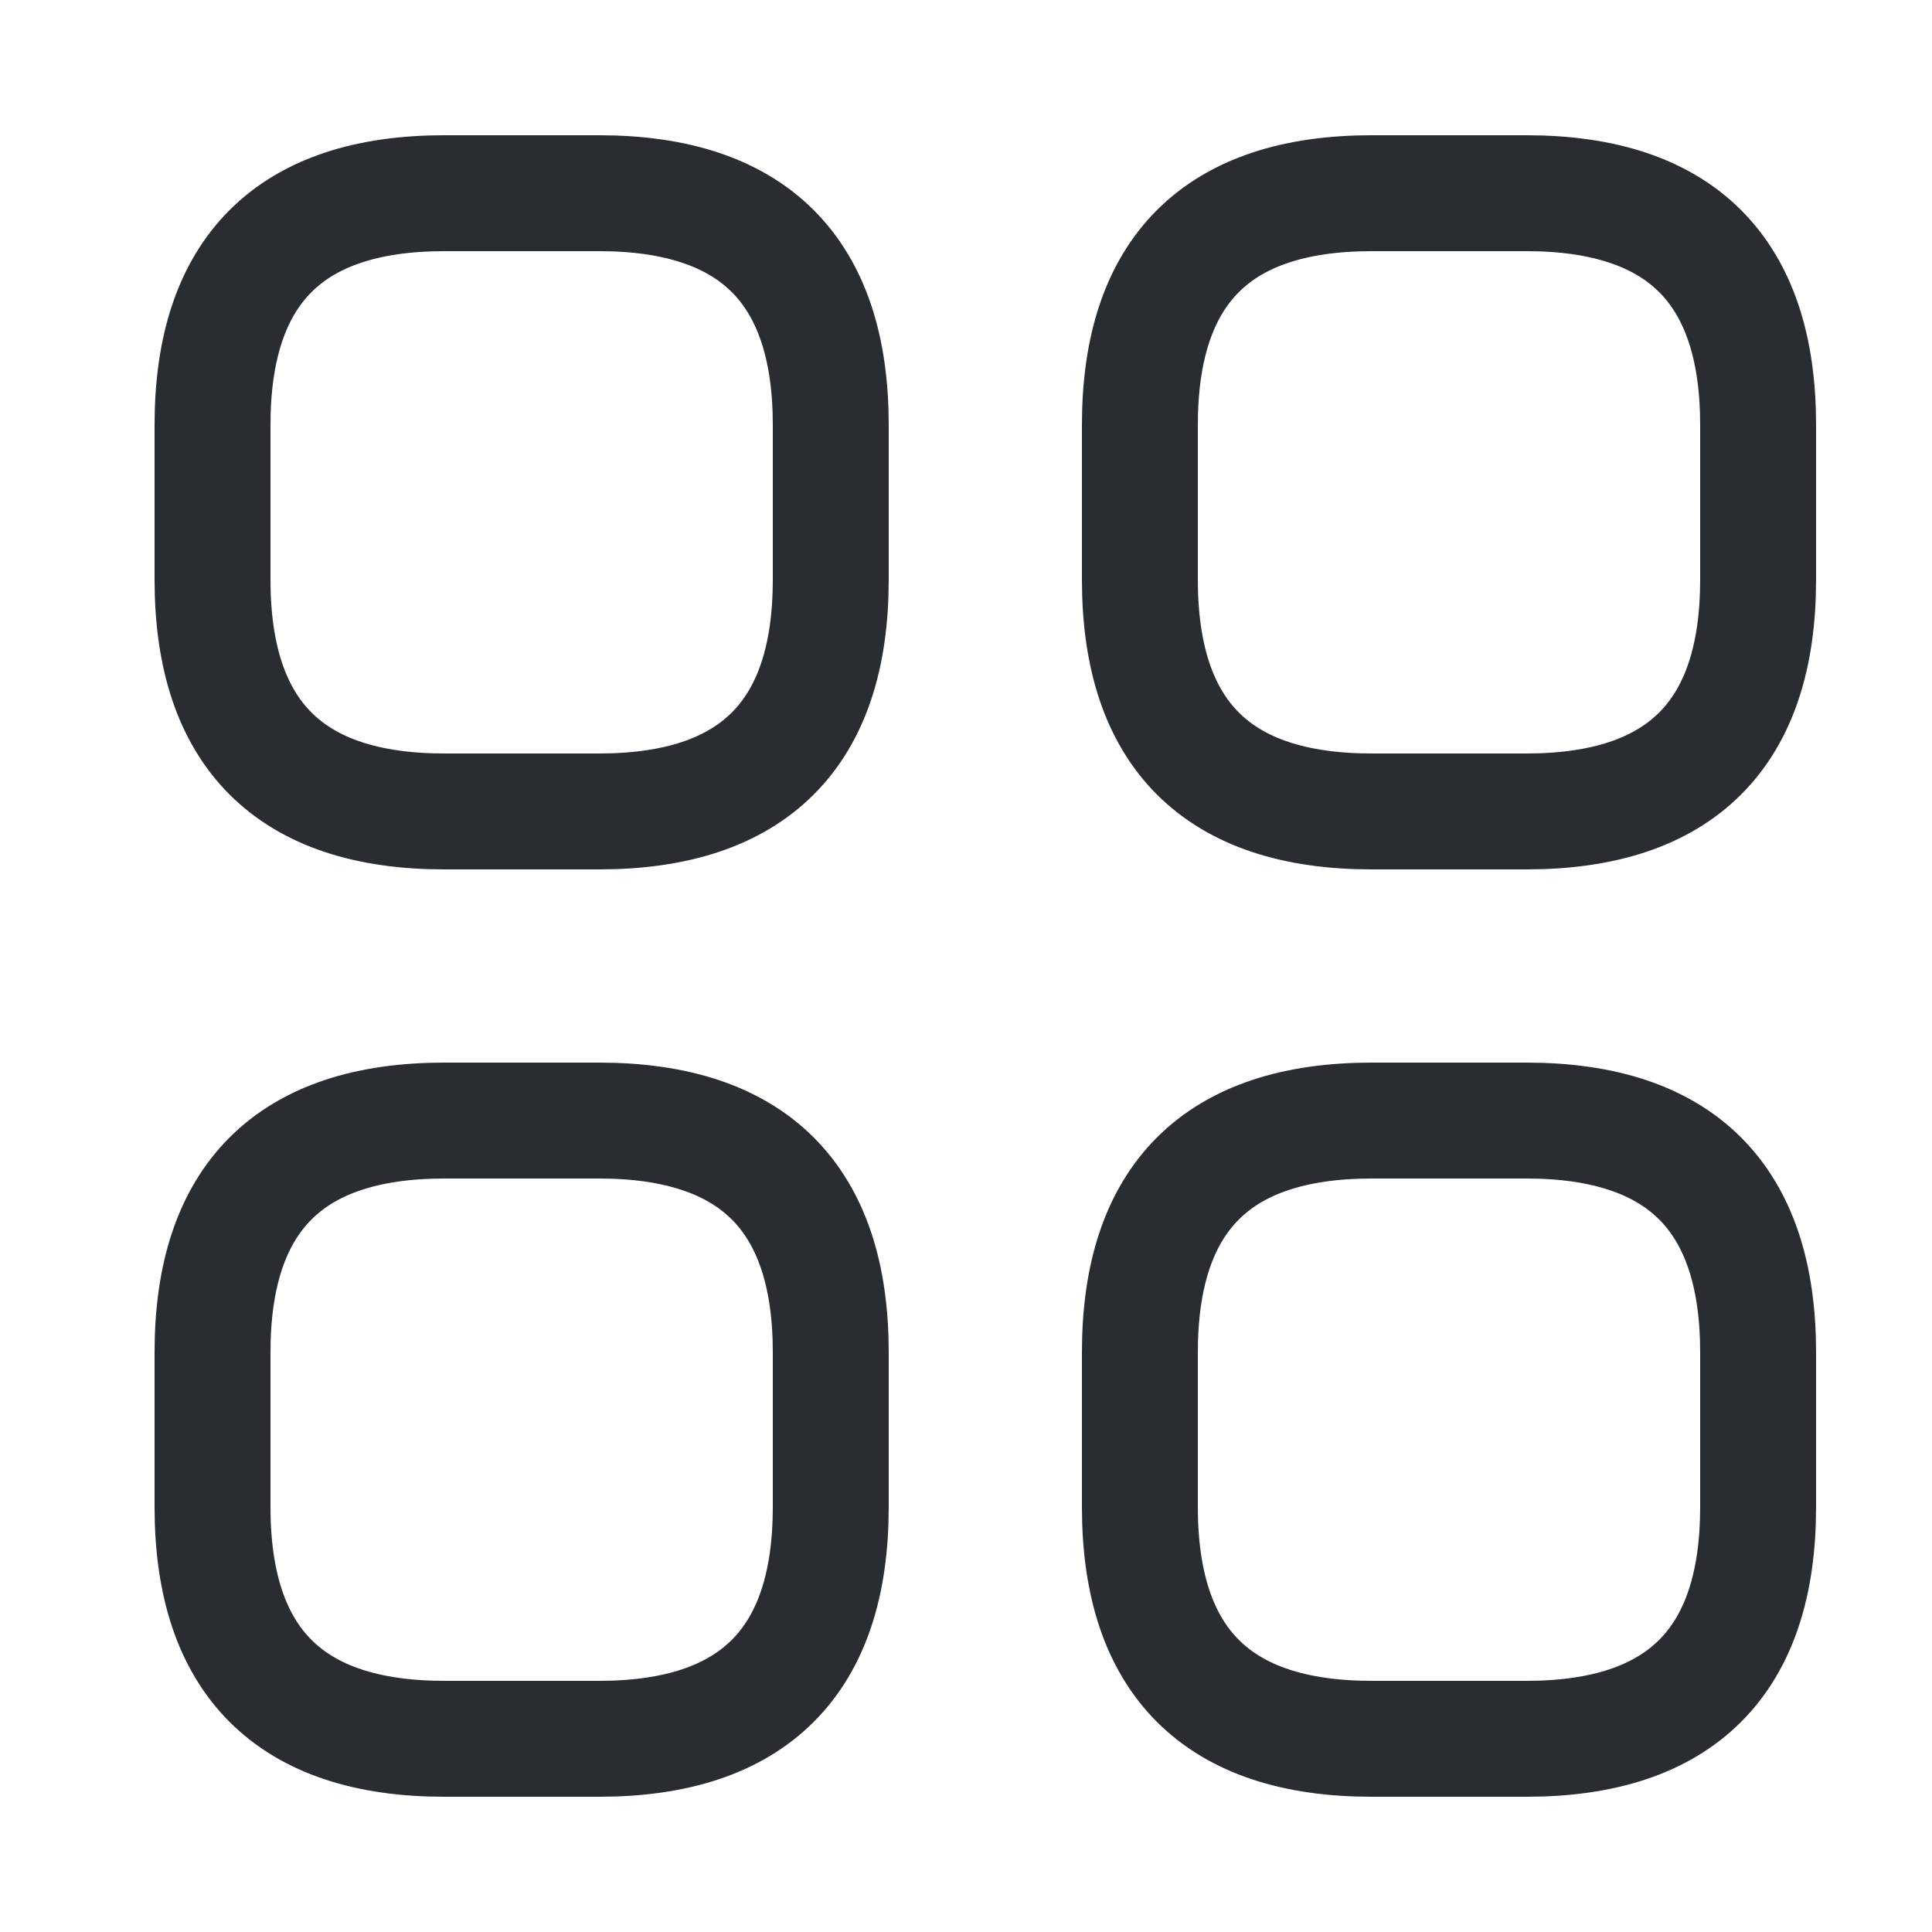
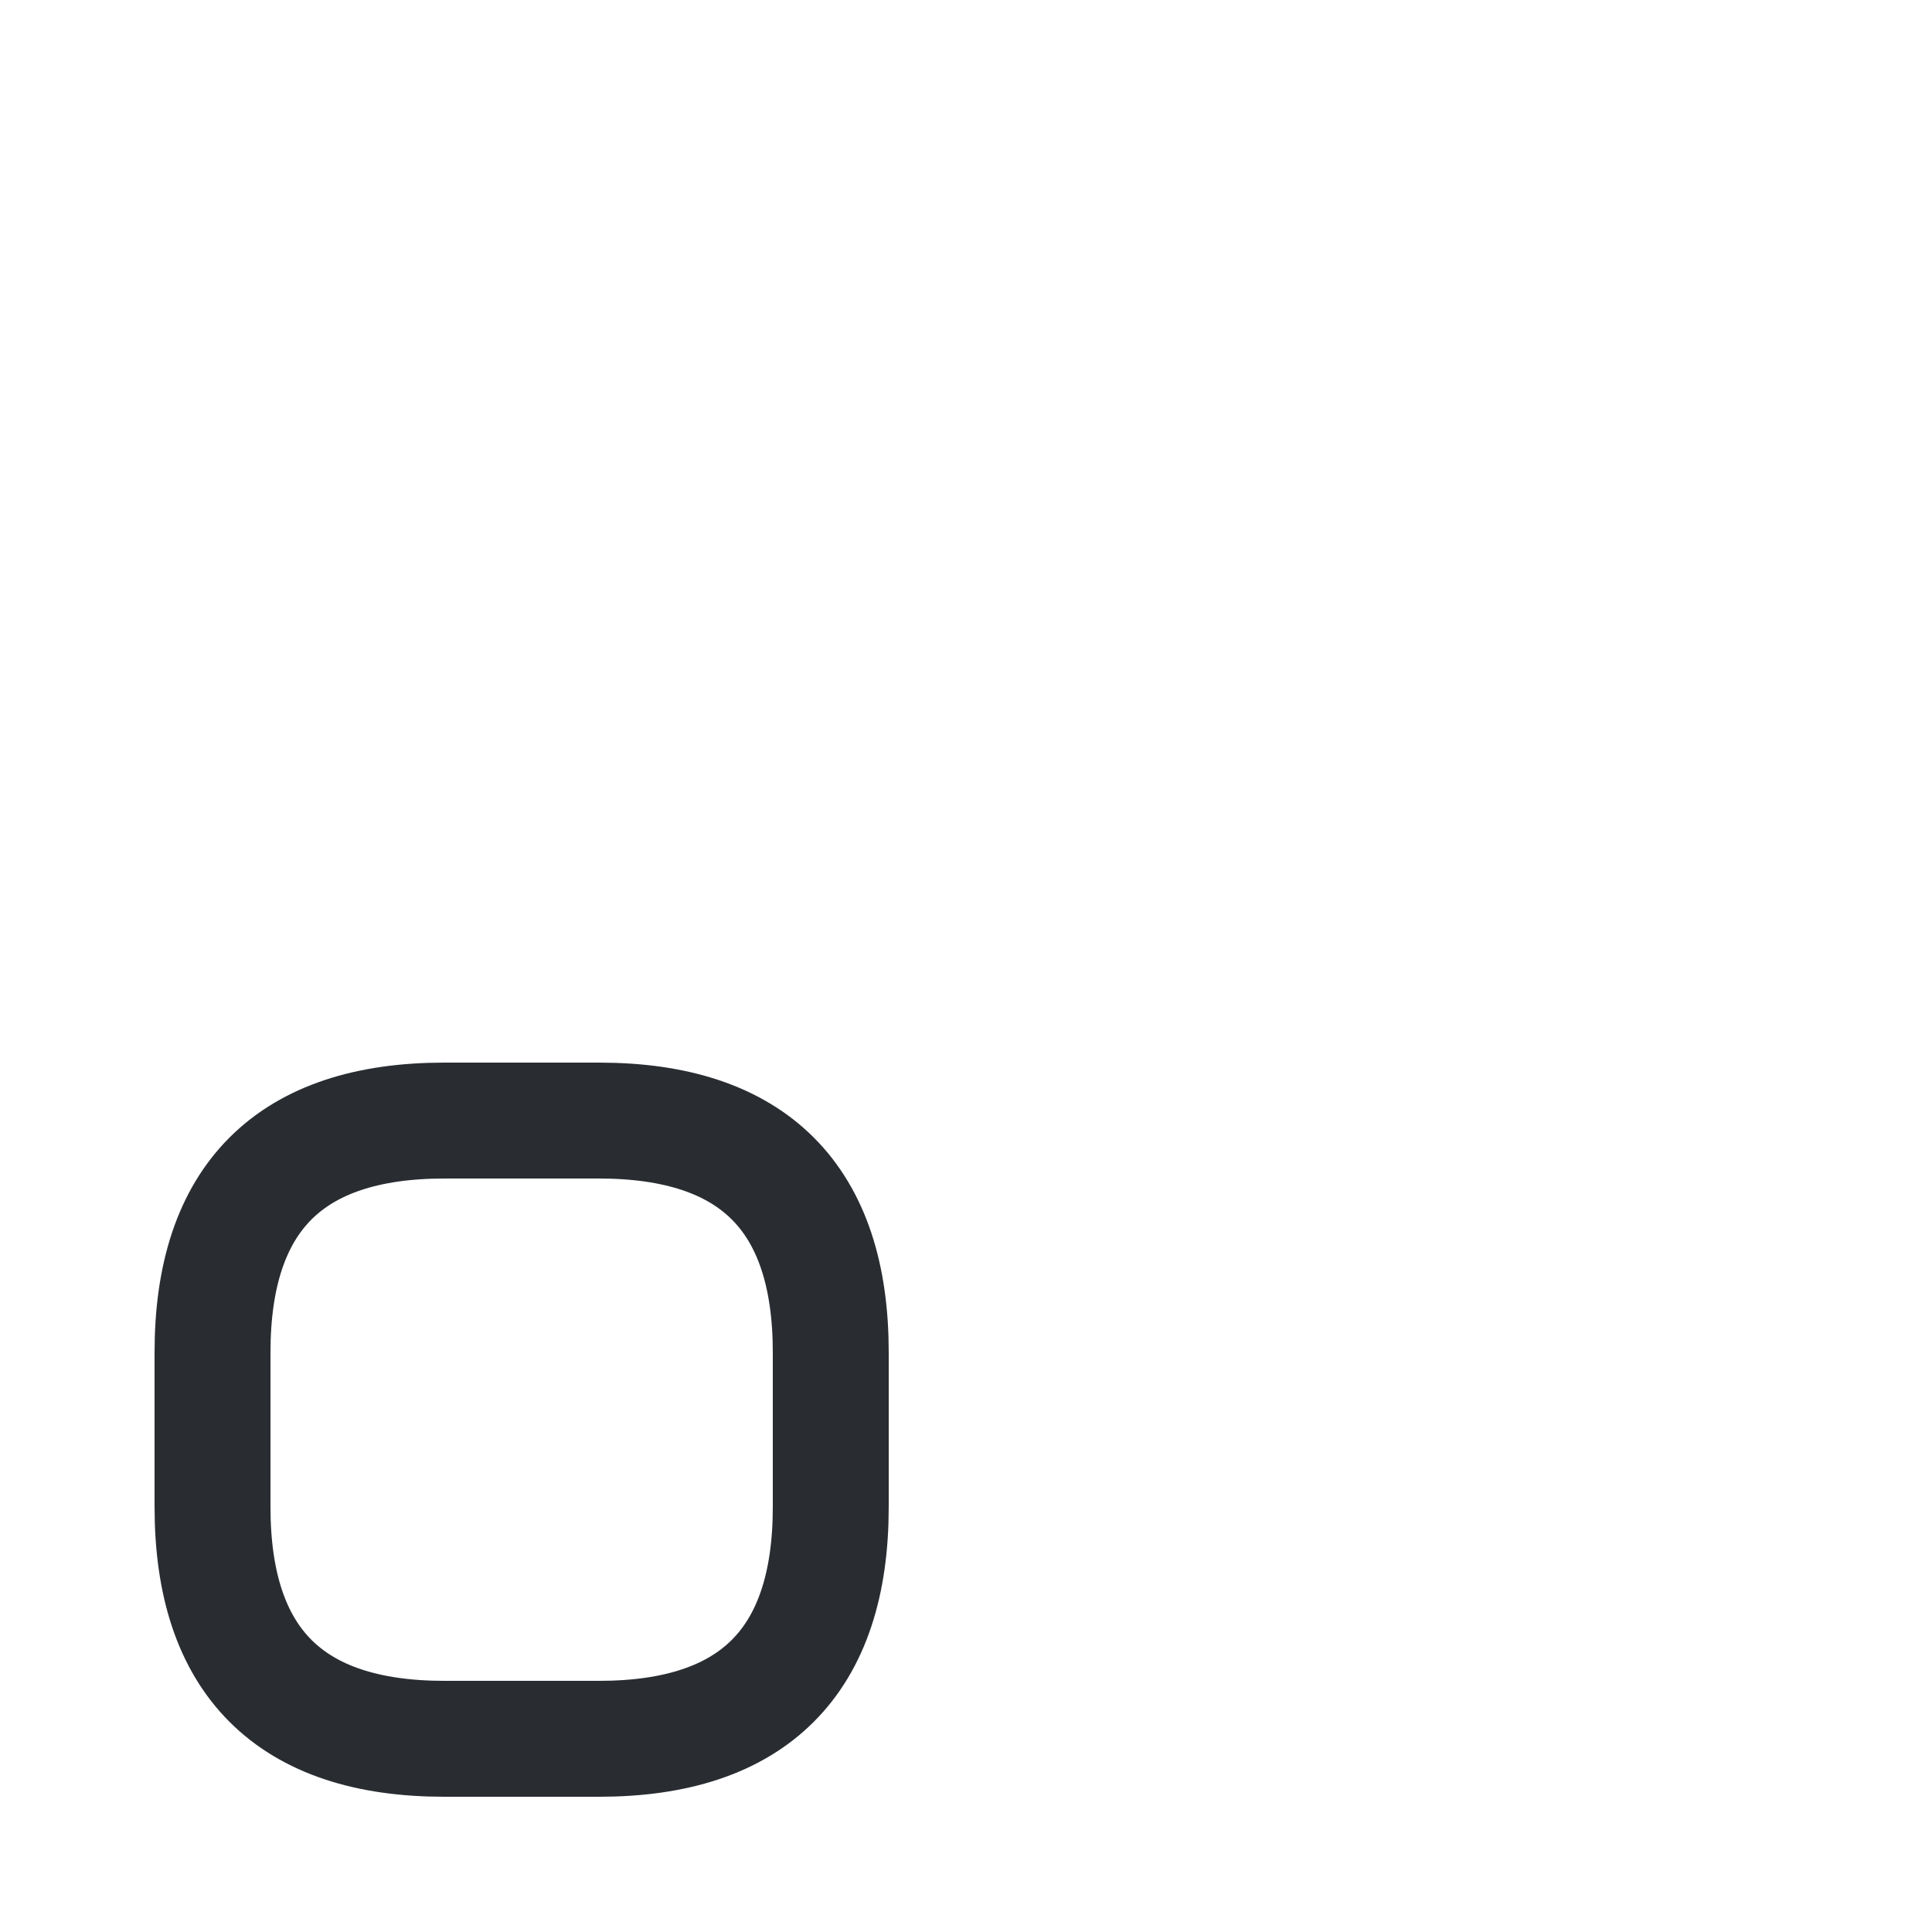
<svg xmlns="http://www.w3.org/2000/svg" fill="none" viewBox="0 0 25 25" height="25" width="25">
-   <path stroke-linejoin="round" stroke-linecap="round" stroke-miterlimit="10" stroke-width="1.5" stroke="#292D32" d="M5.75 10.5H7.75C9.75 10.5 10.75 9.5 10.75 7.5V5.5C10.75 3.5 9.75 2.5 7.75 2.5H5.75C3.75 2.5 2.75 3.5 2.75 5.5V7.5C2.75 9.5 3.75 10.5 5.75 10.5Z" />
-   <path stroke-linejoin="round" stroke-linecap="round" stroke-miterlimit="10" stroke-width="1.5" stroke="#292D32" d="M17.75 10.5H19.75C21.75 10.5 22.75 9.5 22.75 7.5V5.5C22.75 3.5 21.75 2.5 19.75 2.5H17.75C15.75 2.5 14.75 3.5 14.75 5.5V7.5C14.75 9.5 15.75 10.5 17.75 10.5Z" />
-   <path stroke-linejoin="round" stroke-linecap="round" stroke-miterlimit="10" stroke-width="1.5" stroke="#292D32" d="M17.75 22.5H19.75C21.75 22.5 22.75 21.5 22.75 19.5V17.5C22.75 15.5 21.75 14.5 19.75 14.5H17.75C15.75 14.5 14.75 15.5 14.75 17.5V19.5C14.75 21.5 15.75 22.5 17.75 22.5Z" />
  <path stroke-linejoin="round" stroke-linecap="round" stroke-miterlimit="10" stroke-width="1.5" stroke="#292D32" d="M5.75 22.5H7.75C9.75 22.5 10.75 21.5 10.75 19.5V17.5C10.75 15.5 9.75 14.5 7.75 14.5H5.75C3.75 14.5 2.75 15.5 2.75 17.5V19.5C2.75 21.5 3.75 22.5 5.75 22.5Z" />
</svg>